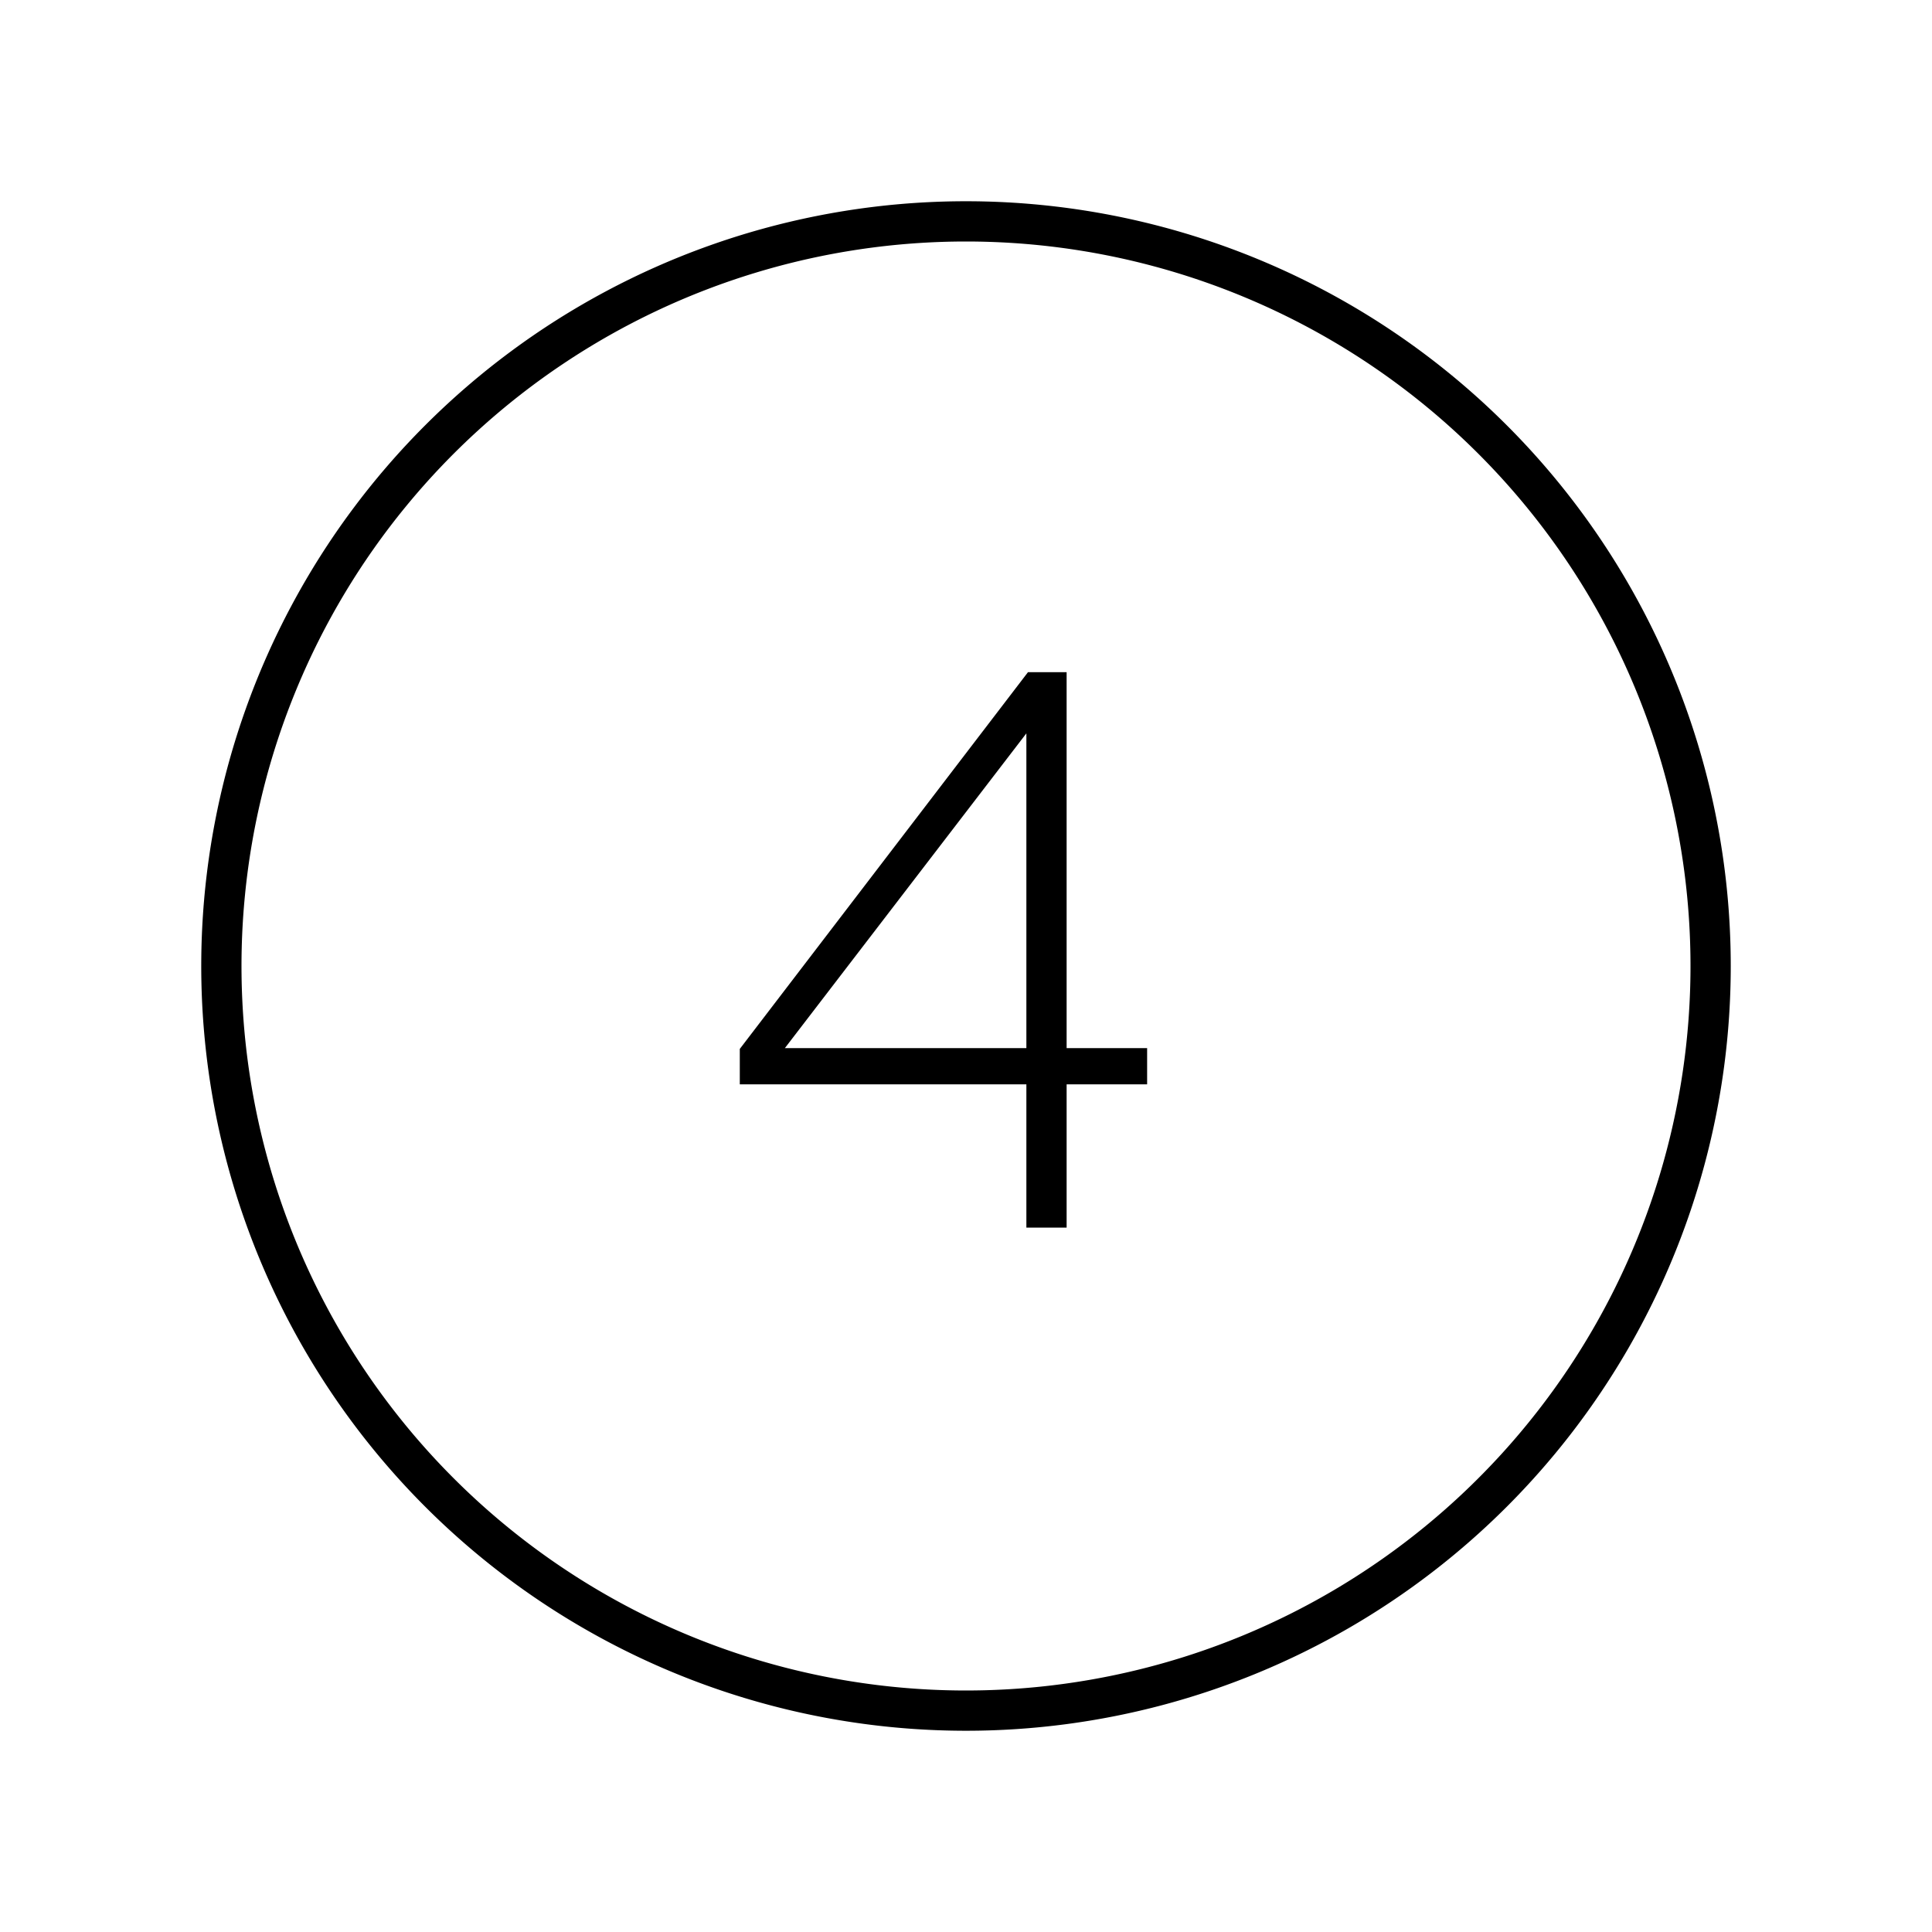
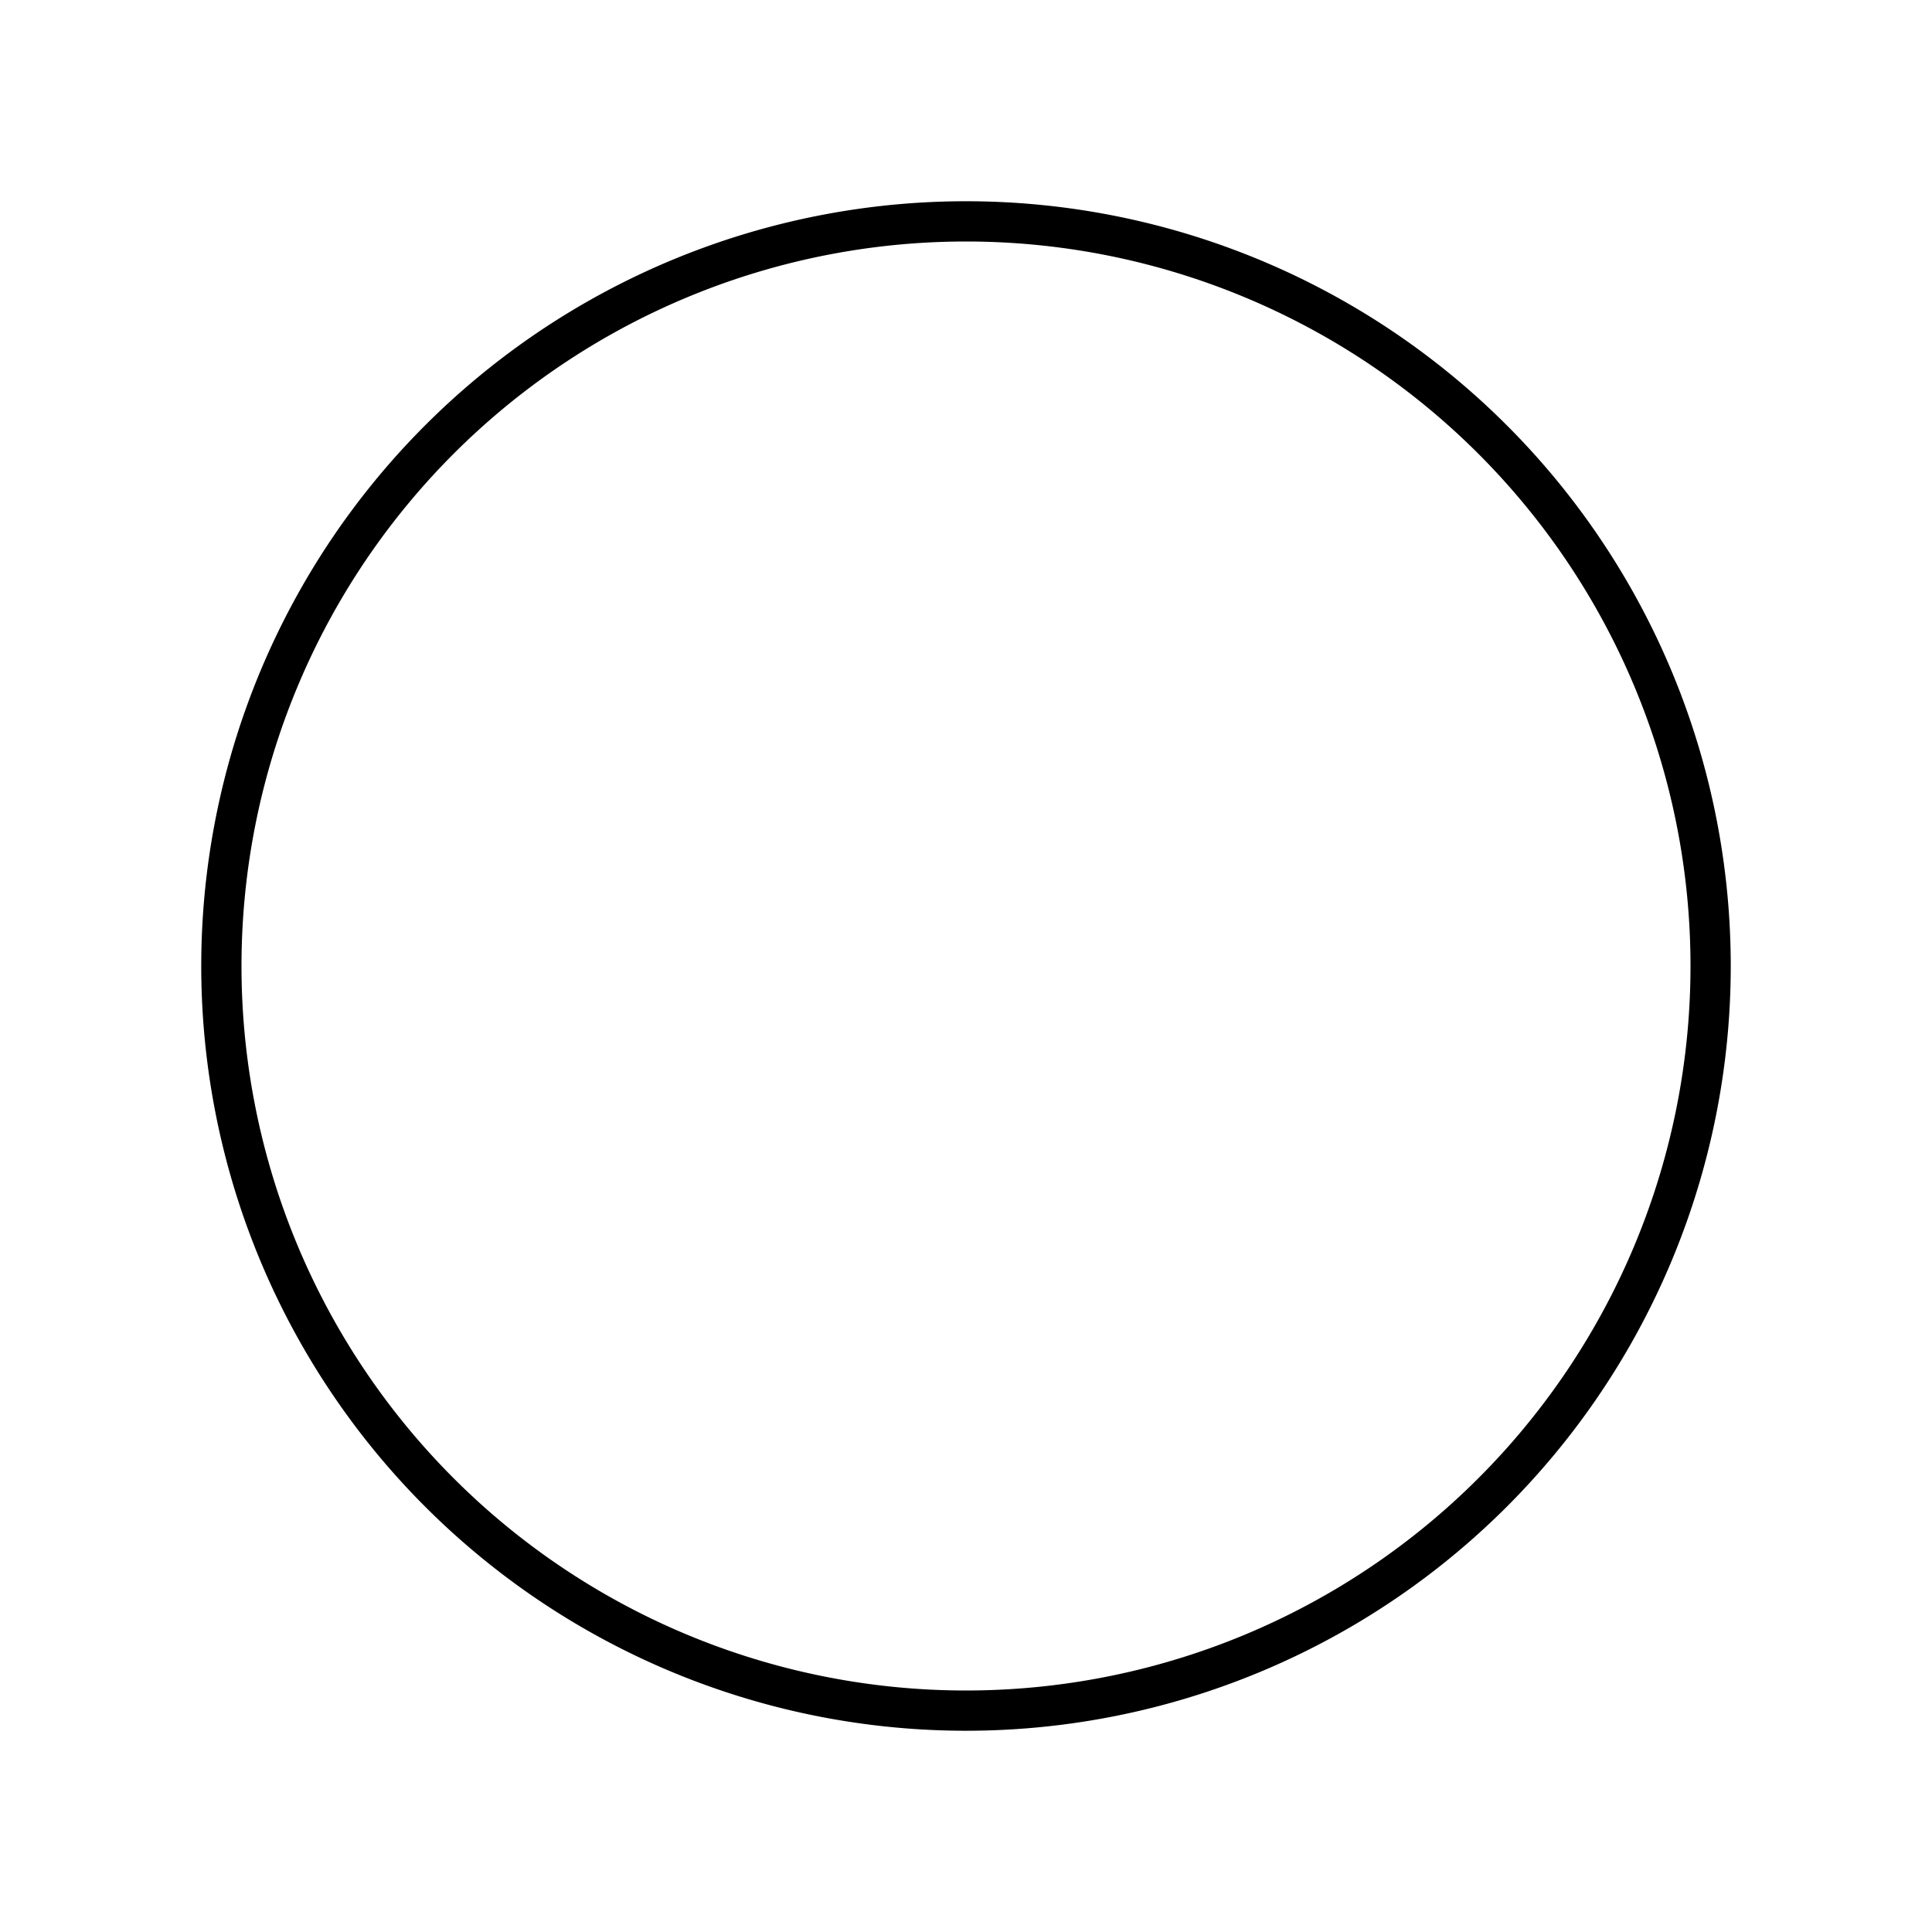
<svg xmlns="http://www.w3.org/2000/svg" viewBox="0 0 96 96">
  <path class="svg-base" d="M48 86a38 38 0 1138-38 38 38 0 01-38 38zm0-74a36 36 0 1036 36 36 36 0 00-36-36z" />
-   <path class="svg-accent" d="M51 61v-7.12H36.76v-1.76L51.08 33.4H53v18.68h4v1.8h-4V61zm0-8.92V36.44L39 52.08z" />
</svg>